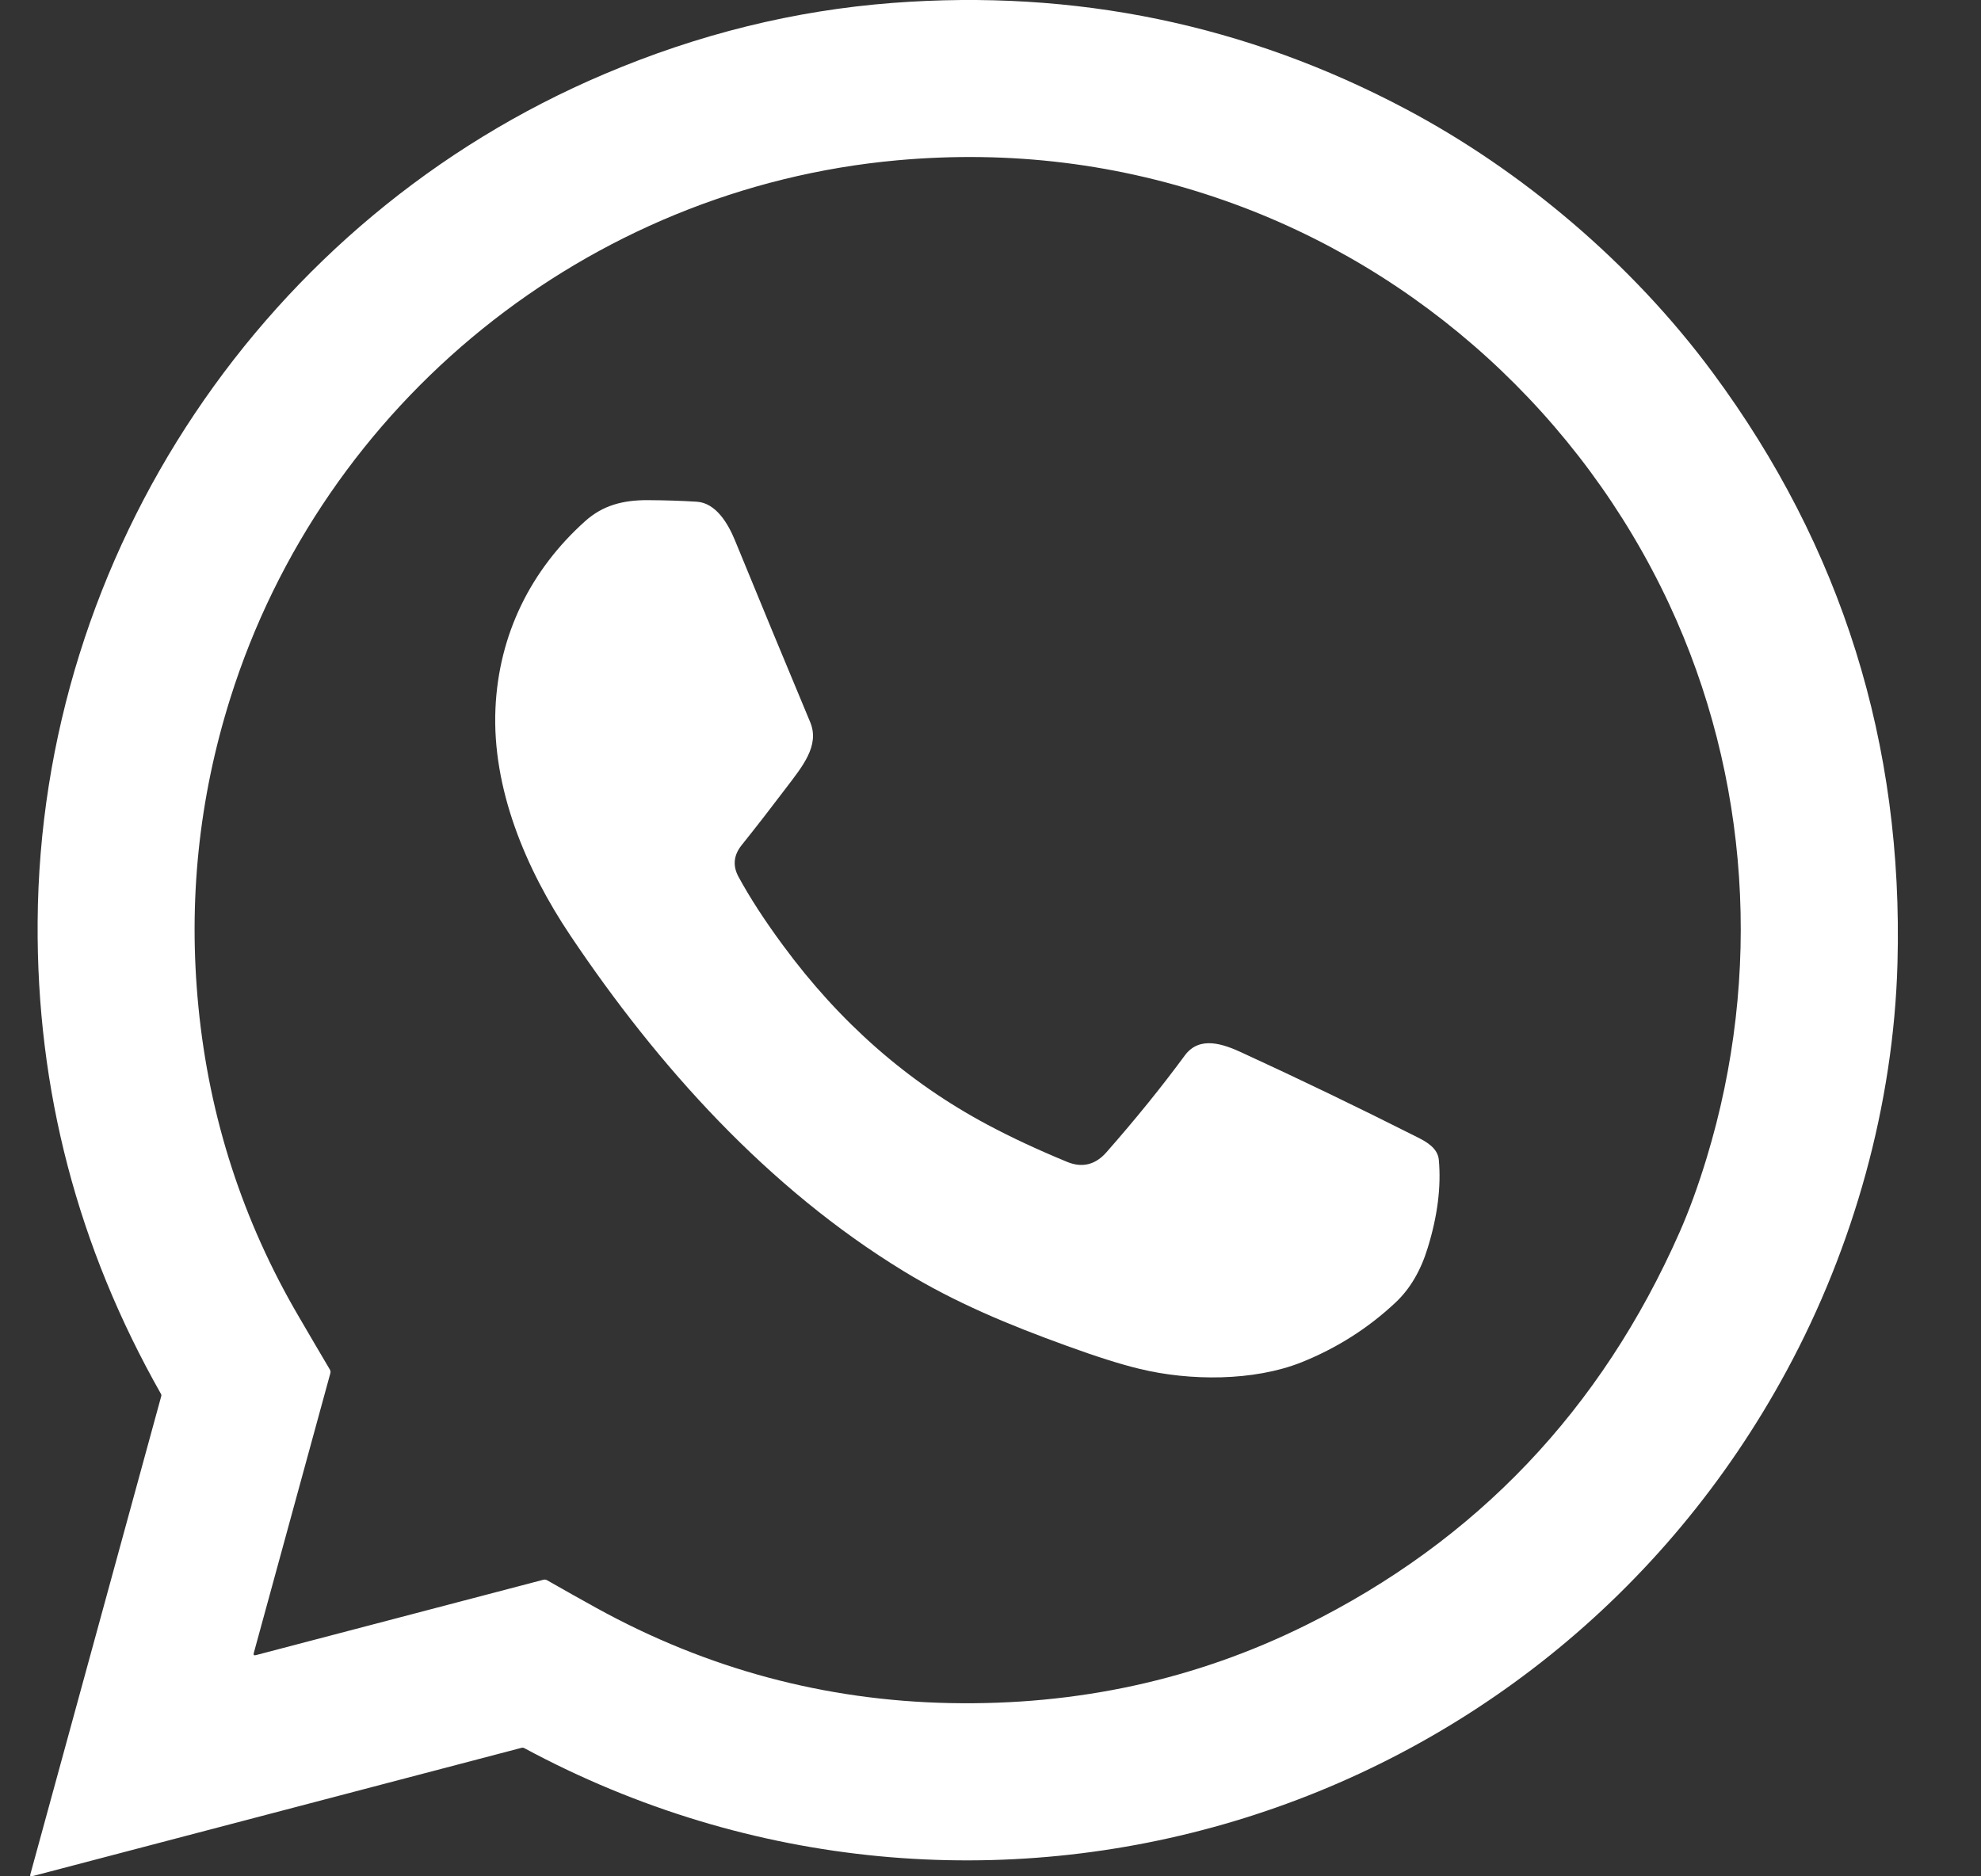
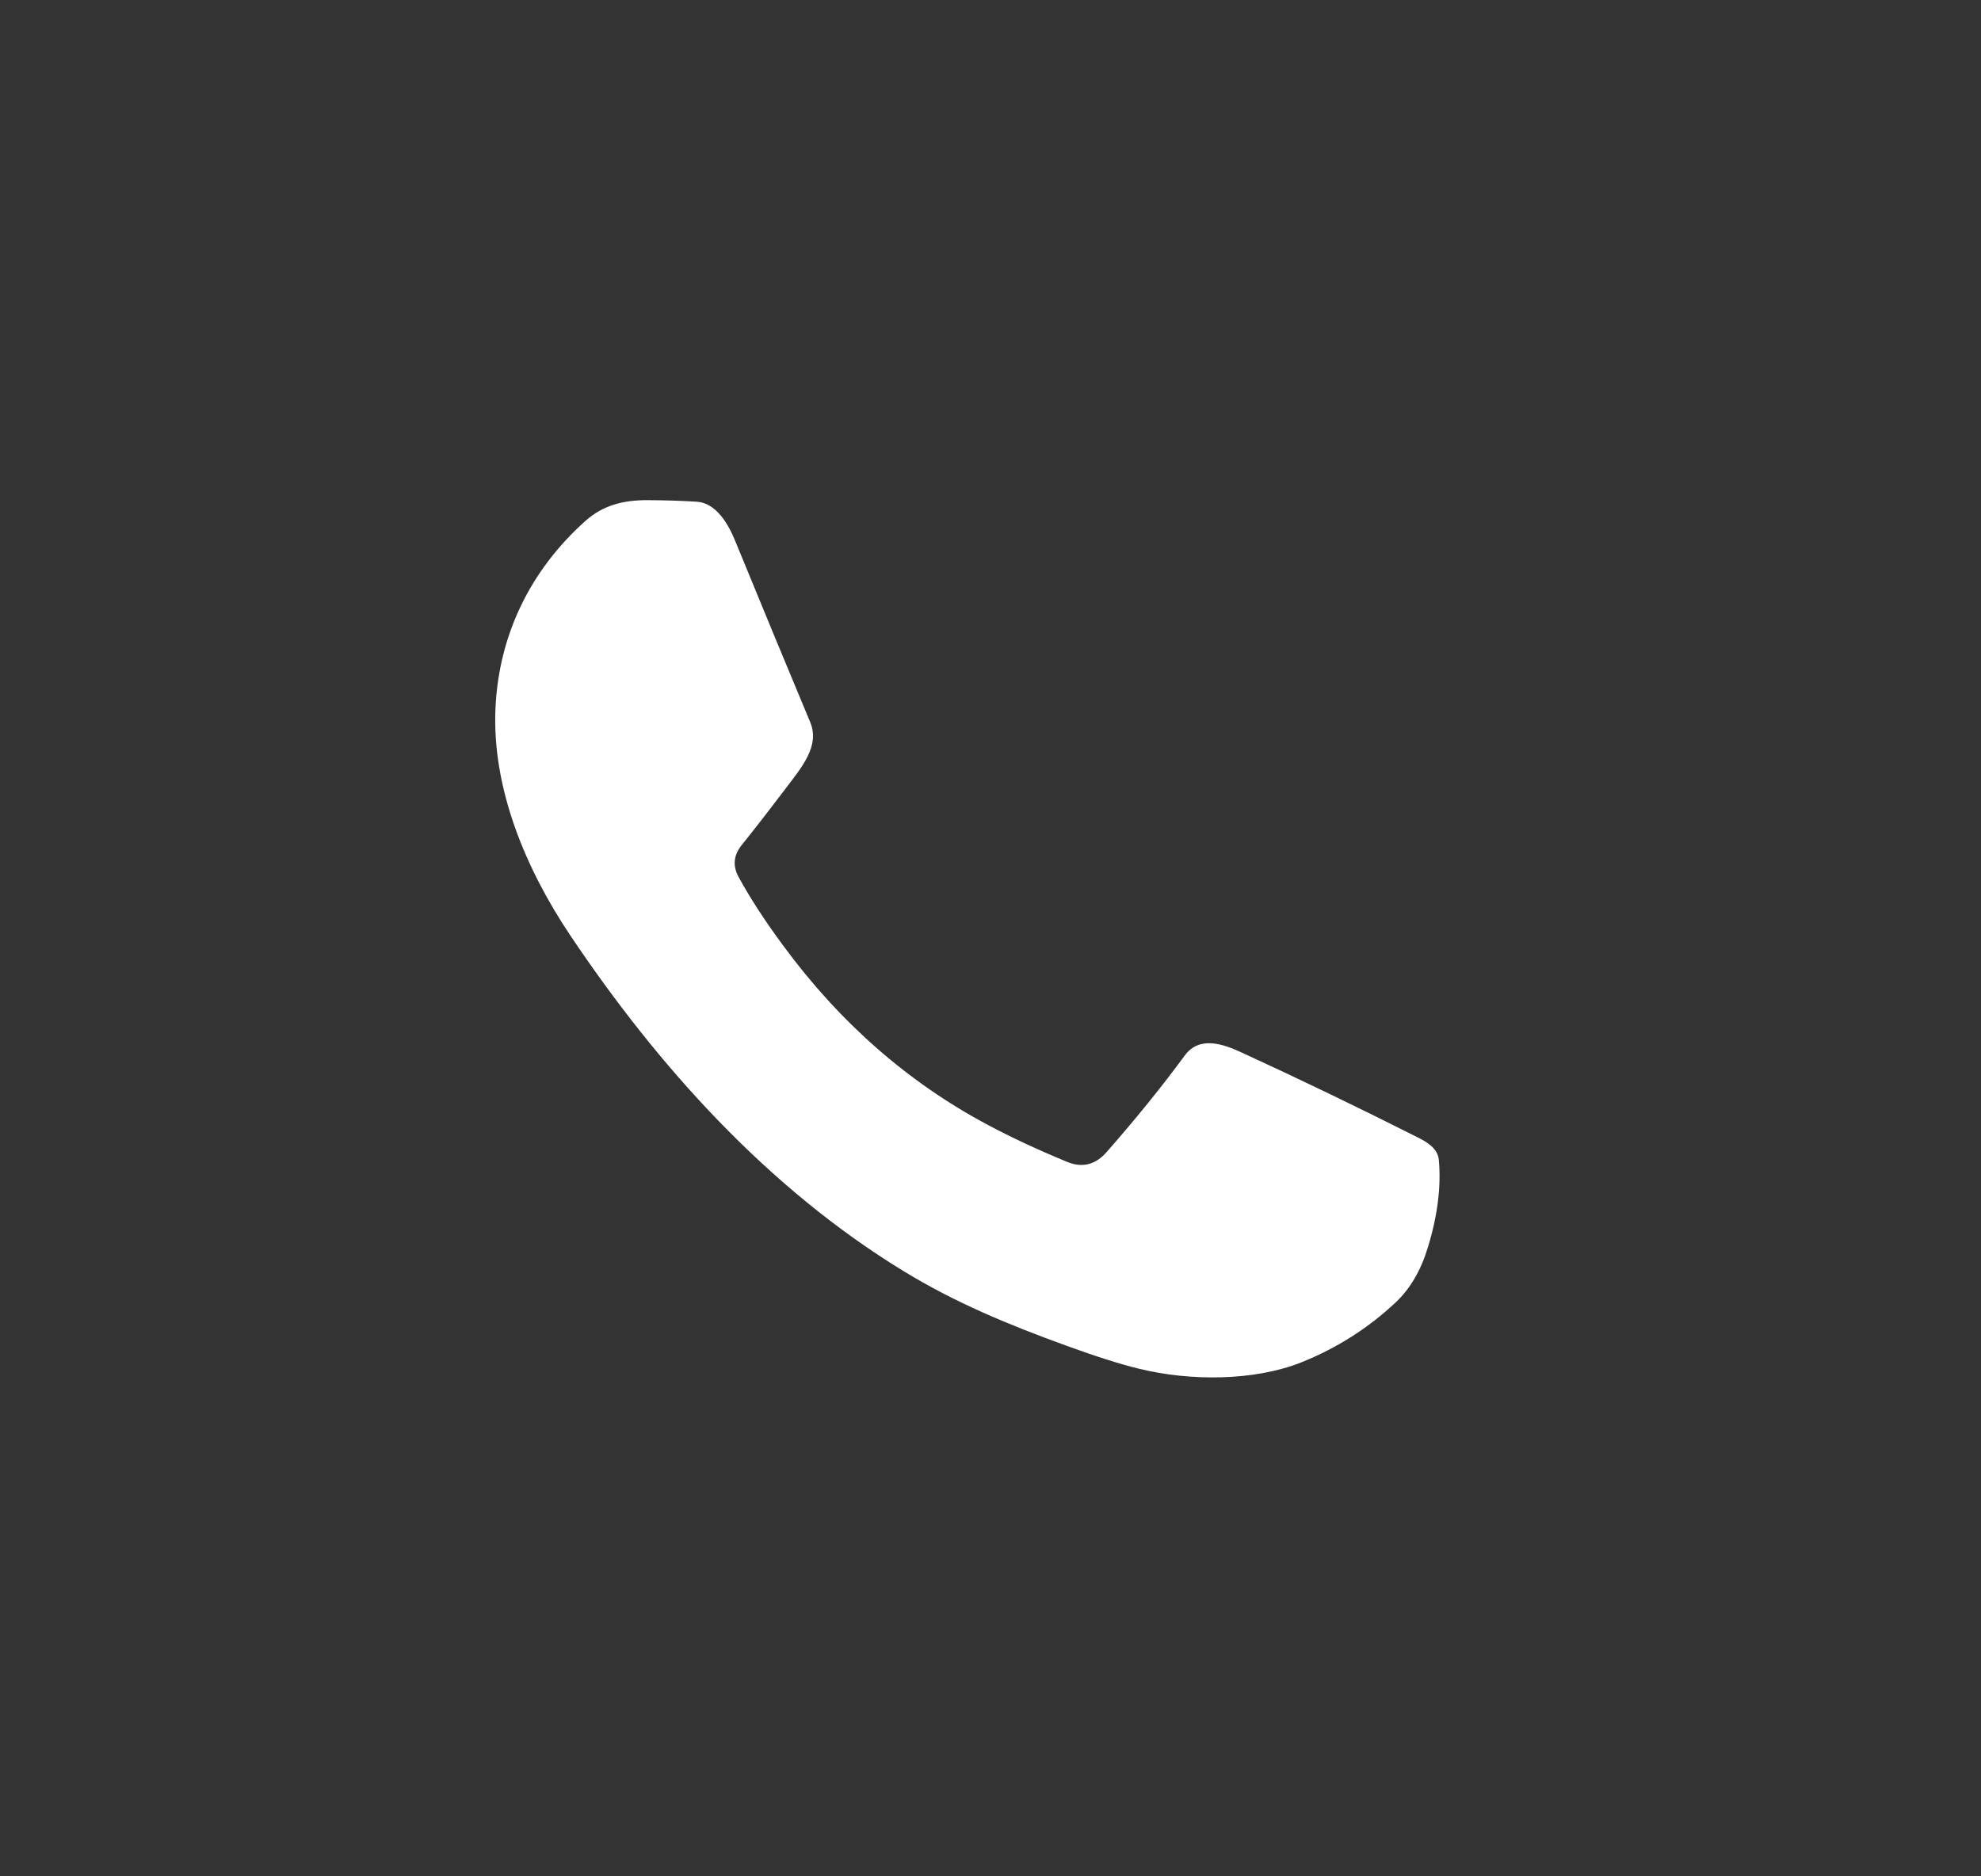
<svg xmlns="http://www.w3.org/2000/svg" width="19" height="18" viewBox="0 0 19 18" fill="none">
  <rect x="0" y="0" width="19" height="18" fill="#333333" stroke="none" />
-   <path d="M1.547 13.392C1.549 13.386 1.548 13.38 1.545 13.374C0.745 11.964 0.35 10.455 0.361 8.845C0.384 5.307 2.544 2.089 5.798 0.71C6.699 0.327 7.62 0.1 8.561 0.028C10.311 -0.105 11.953 0.234 13.487 1.048C14.597 1.637 15.651 2.525 16.428 3.576C17.665 5.249 18.256 7.137 18.199 9.239C18.162 10.6 17.776 11.966 17.138 13.146C14.787 17.498 9.39 19.119 5.028 16.77C5.02 16.766 5.011 16.765 5.003 16.767L0.308 17.999C0.292 18.003 0.286 17.997 0.291 17.981L1.547 13.392ZM3.168 13.175L2.434 15.858C2.429 15.876 2.435 15.883 2.454 15.878L5.211 15.155C5.224 15.152 5.235 15.153 5.246 15.159C5.414 15.255 5.573 15.344 5.723 15.427C6.783 16.011 7.913 16.314 9.113 16.338C10.332 16.362 11.467 16.114 12.518 15.594C14.161 14.782 15.358 13.524 16.11 11.819C16.202 11.61 16.288 11.374 16.368 11.111C16.904 9.352 16.782 7.45 16.008 5.793C15.168 3.995 13.625 2.585 11.752 1.926C10.739 1.569 9.689 1.44 8.604 1.538C5.637 1.807 3.1 3.859 2.208 6.701C1.906 7.662 1.804 8.647 1.903 9.658C2.007 10.721 2.328 11.712 2.866 12.631C2.964 12.8 3.064 12.969 3.164 13.139C3.17 13.151 3.172 13.162 3.168 13.175Z" fill="white" />
  <path d="M7.113 8.108C7.036 8.204 7.026 8.306 7.083 8.411C7.19 8.608 7.332 8.828 7.51 9.069C8.054 9.809 8.707 10.382 9.47 10.789C9.7 10.912 9.956 11.031 10.237 11.147C10.386 11.208 10.512 11.168 10.611 11.055C10.896 10.731 11.146 10.421 11.363 10.126C11.505 9.932 11.735 10.017 11.909 10.097C12.466 10.353 13.028 10.624 13.597 10.911C13.687 10.956 13.79 11.017 13.8 11.127C13.823 11.384 13.788 11.664 13.694 11.969C13.627 12.19 13.523 12.366 13.384 12.496C13.122 12.742 12.821 12.933 12.482 13.069C12.025 13.251 11.412 13.249 10.931 13.132C10.751 13.089 10.517 13.015 10.229 12.91C9.68 12.711 9.165 12.499 8.666 12.194C7.365 11.399 6.314 10.233 5.47 8.974C5.043 8.337 4.718 7.565 4.752 6.796C4.784 6.087 5.089 5.468 5.614 4.998C5.781 4.849 5.972 4.797 6.214 4.798C6.383 4.799 6.539 4.804 6.682 4.813C6.869 4.824 6.986 5.029 7.05 5.186C7.293 5.779 7.533 6.359 7.77 6.926C7.866 7.154 7.694 7.355 7.531 7.57C7.395 7.75 7.256 7.929 7.113 8.108Z" fill="white" />
</svg>